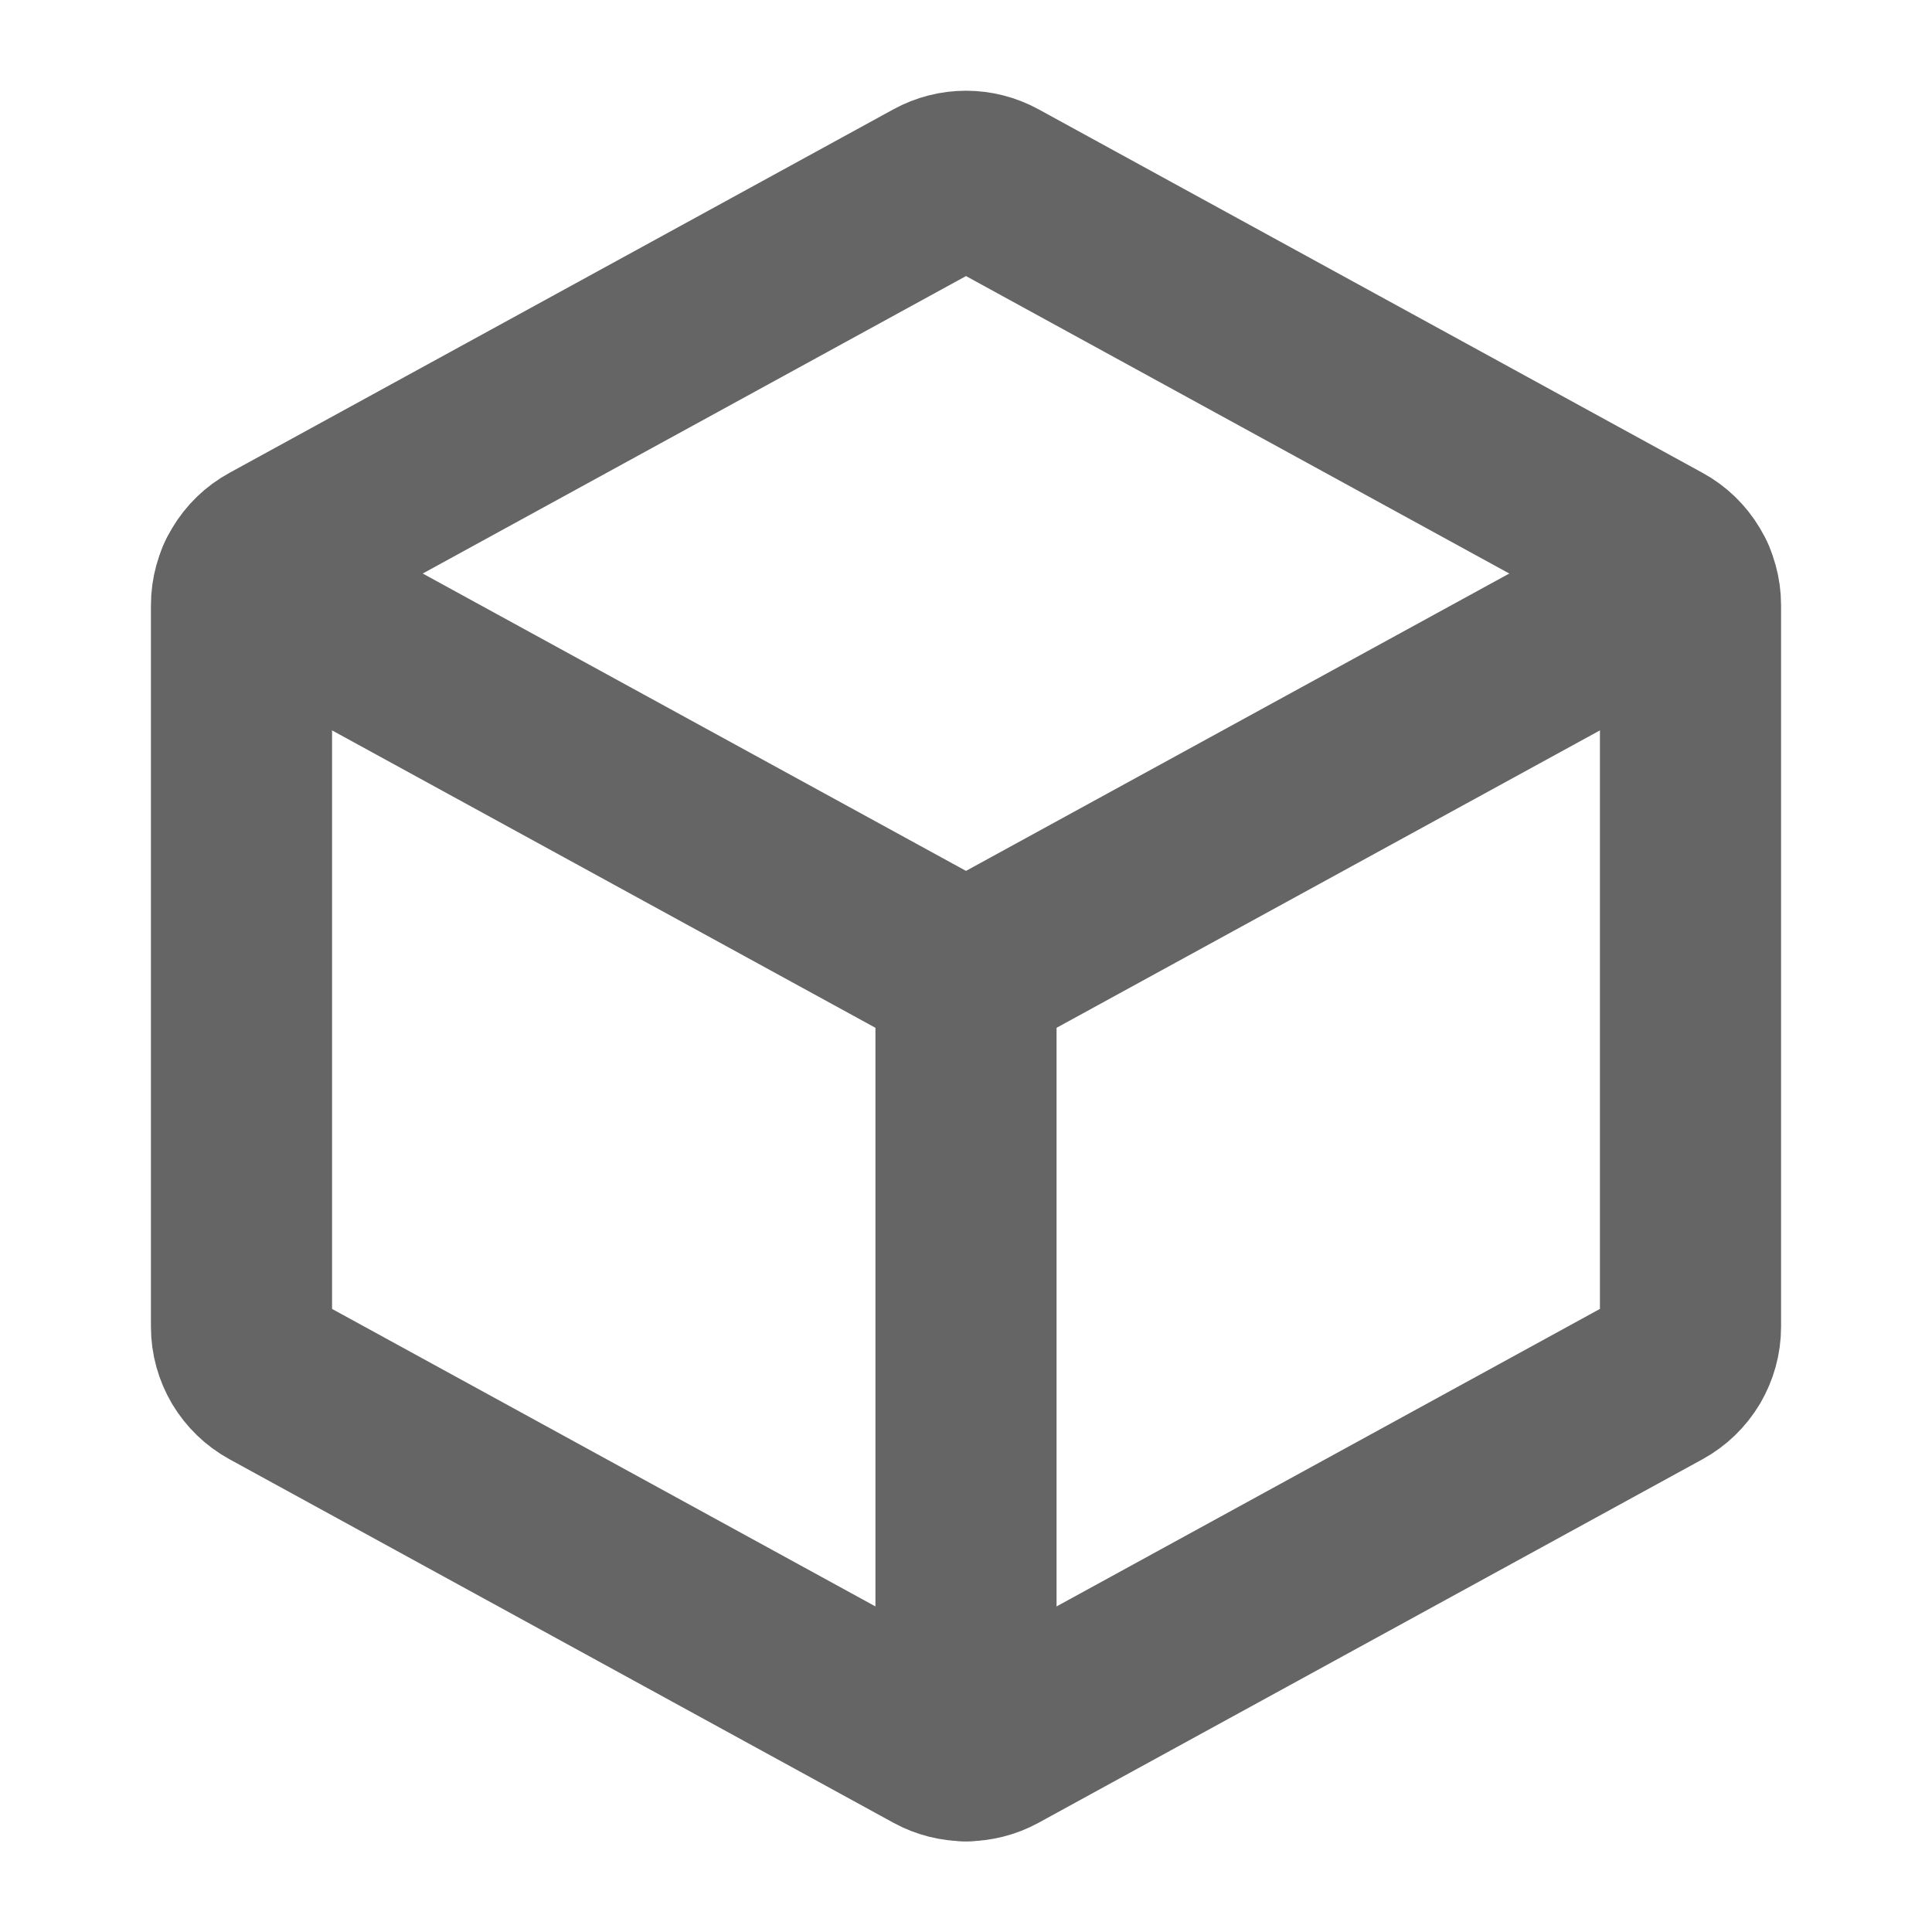
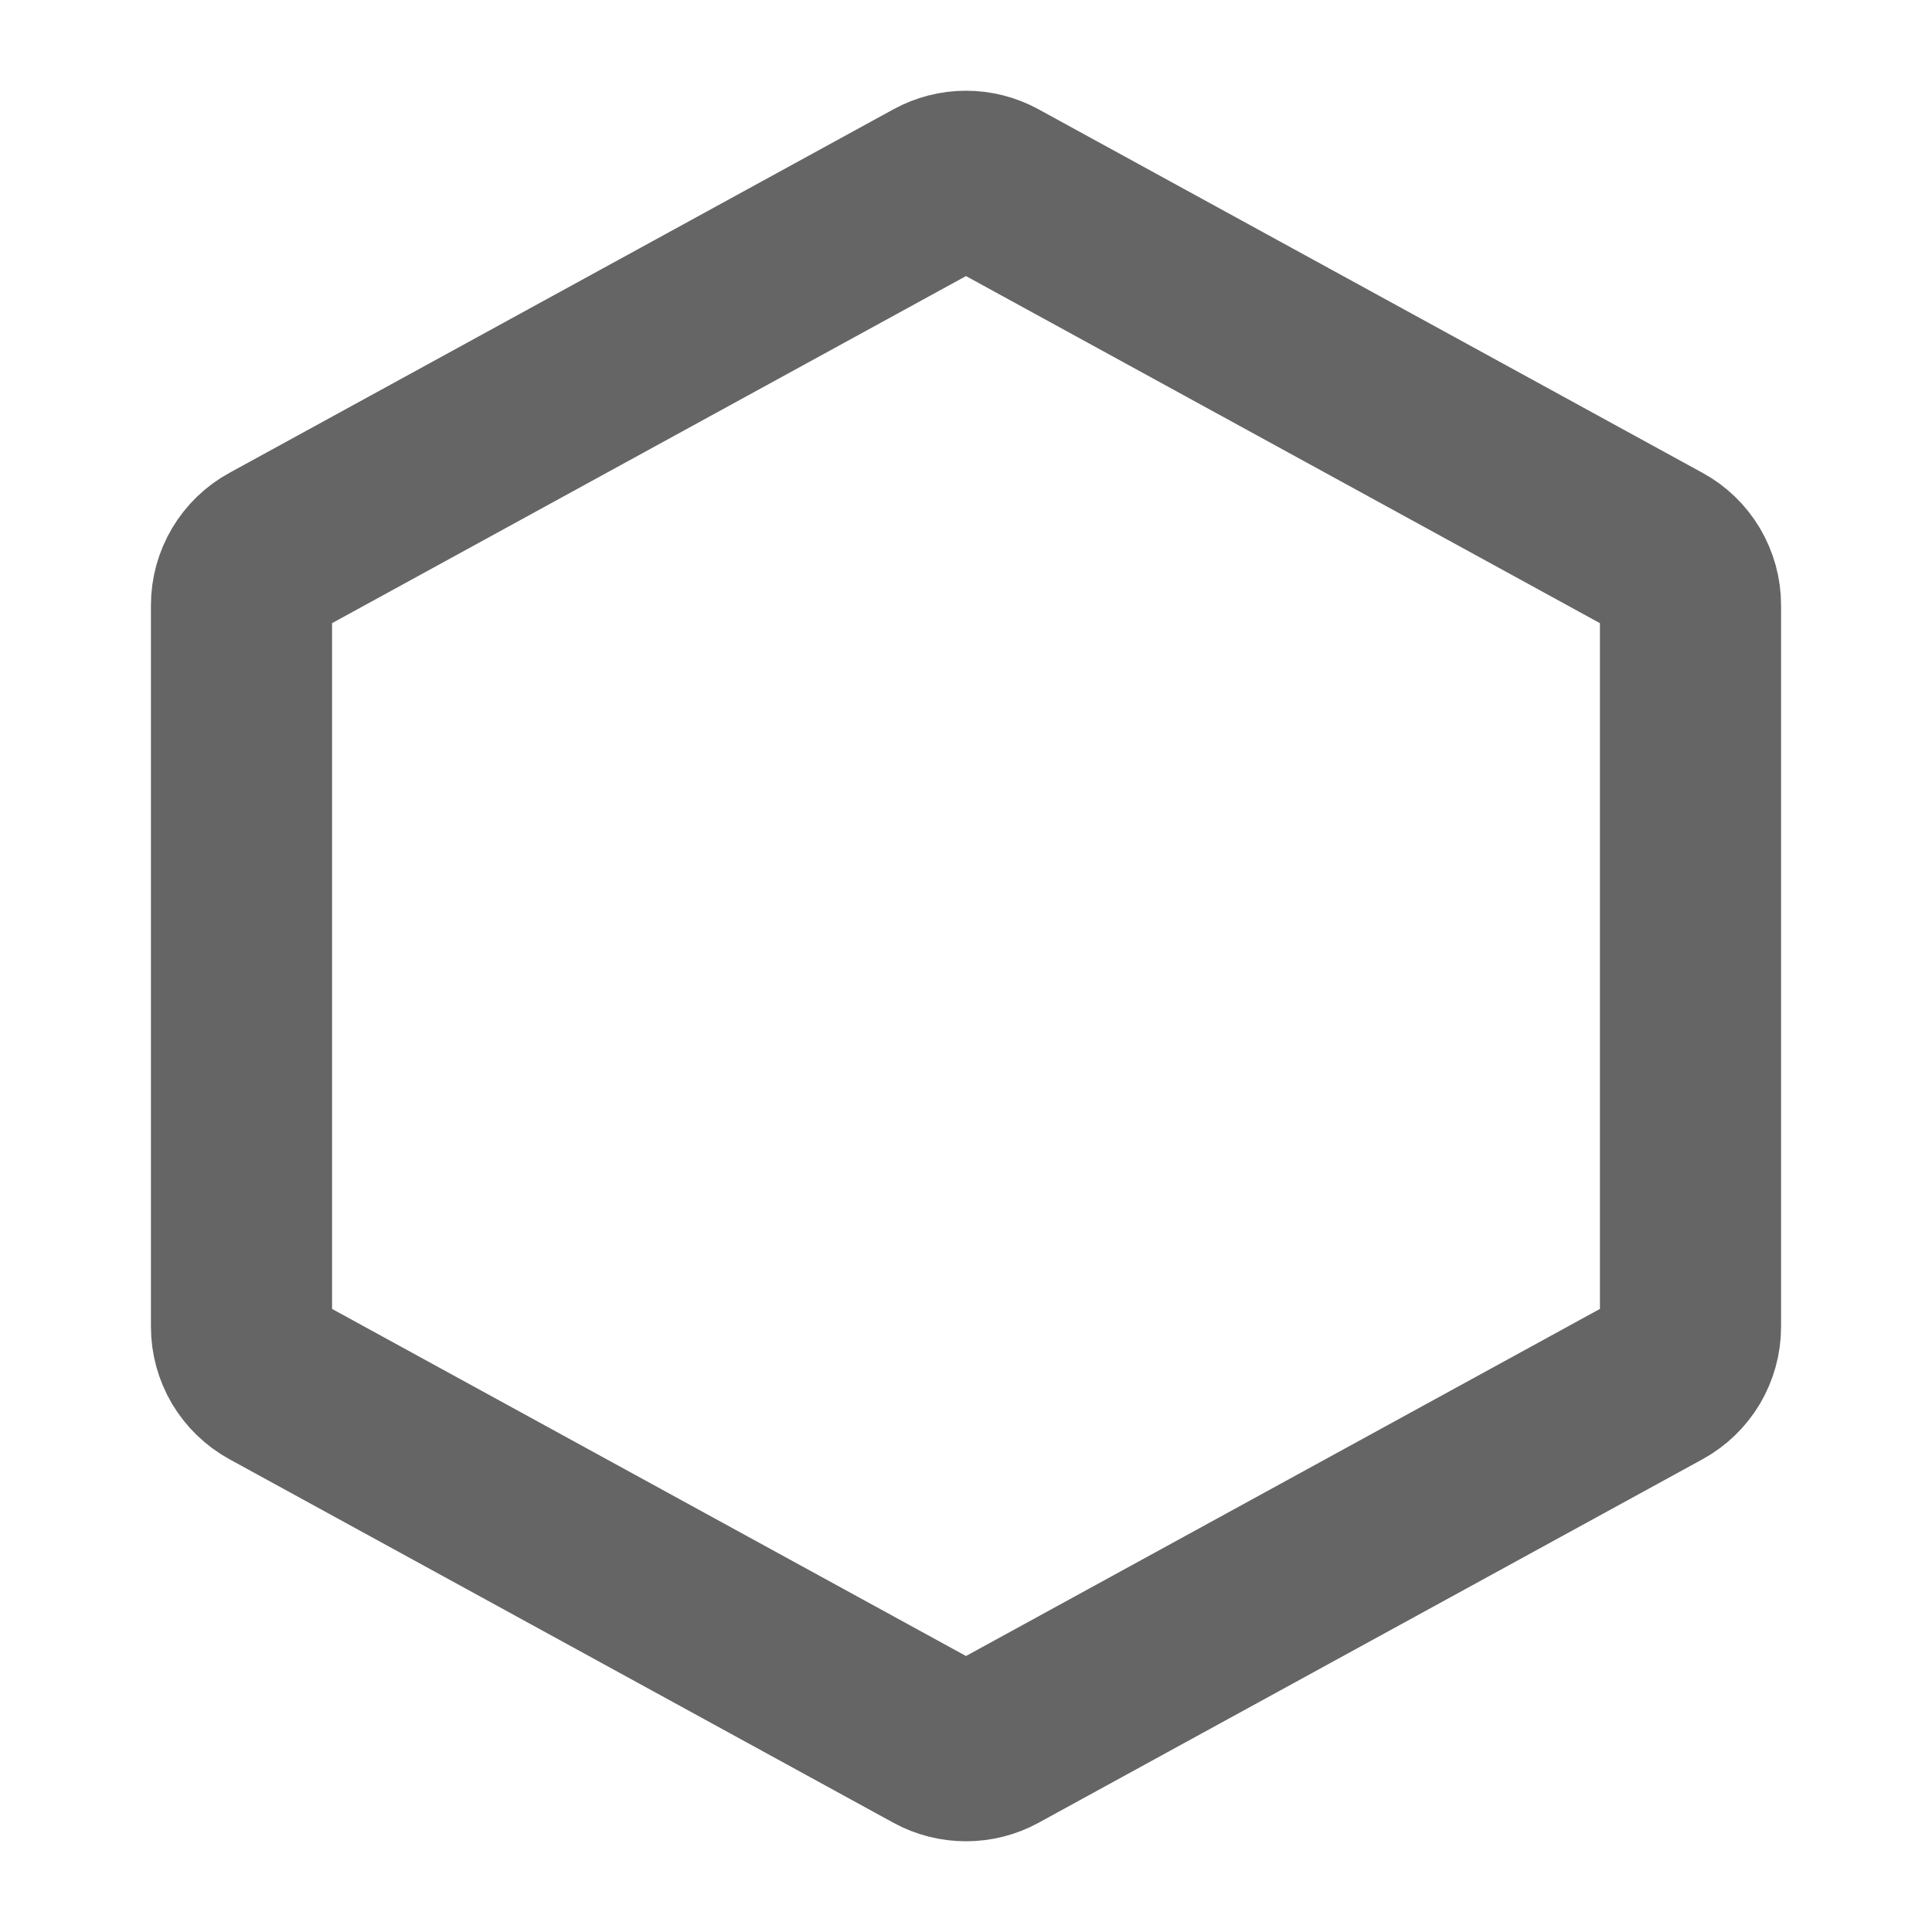
<svg xmlns="http://www.w3.org/2000/svg" width="24" height="24" viewBox="0 0 24 24" fill="none">
-   <path d="M3.066 7.211L12 12.101L20.934 7.211" stroke="#656565" stroke-width="2.25" stroke-linecap="round" stroke-linejoin="round" />
  <path d="M12.36 2.344L20.61 6.861C20.728 6.925 20.826 7.02 20.895 7.136C20.963 7.251 21 7.383 21 7.517V16.483C21 16.618 20.963 16.749 20.895 16.865C20.826 16.98 20.728 17.075 20.61 17.14L12.36 21.657C12.25 21.717 12.126 21.748 12 21.748C11.874 21.748 11.75 21.717 11.64 21.657L3.39 17.14C3.272 17.075 3.174 16.98 3.105 16.865C3.037 16.749 3 16.618 3 16.483V7.517C3 7.383 3.037 7.251 3.105 7.136C3.174 7.02 3.272 6.925 3.39 6.861L11.64 2.344C11.75 2.284 11.874 2.252 12 2.252C12.126 2.252 12.25 2.284 12.36 2.344Z" stroke="#656565" stroke-width="2.25" stroke-linecap="round" stroke-linejoin="round" />
-   <path d="M12 12.102V21.749" stroke="#656565" stroke-width="2.25" stroke-linecap="round" stroke-linejoin="round" />
</svg>